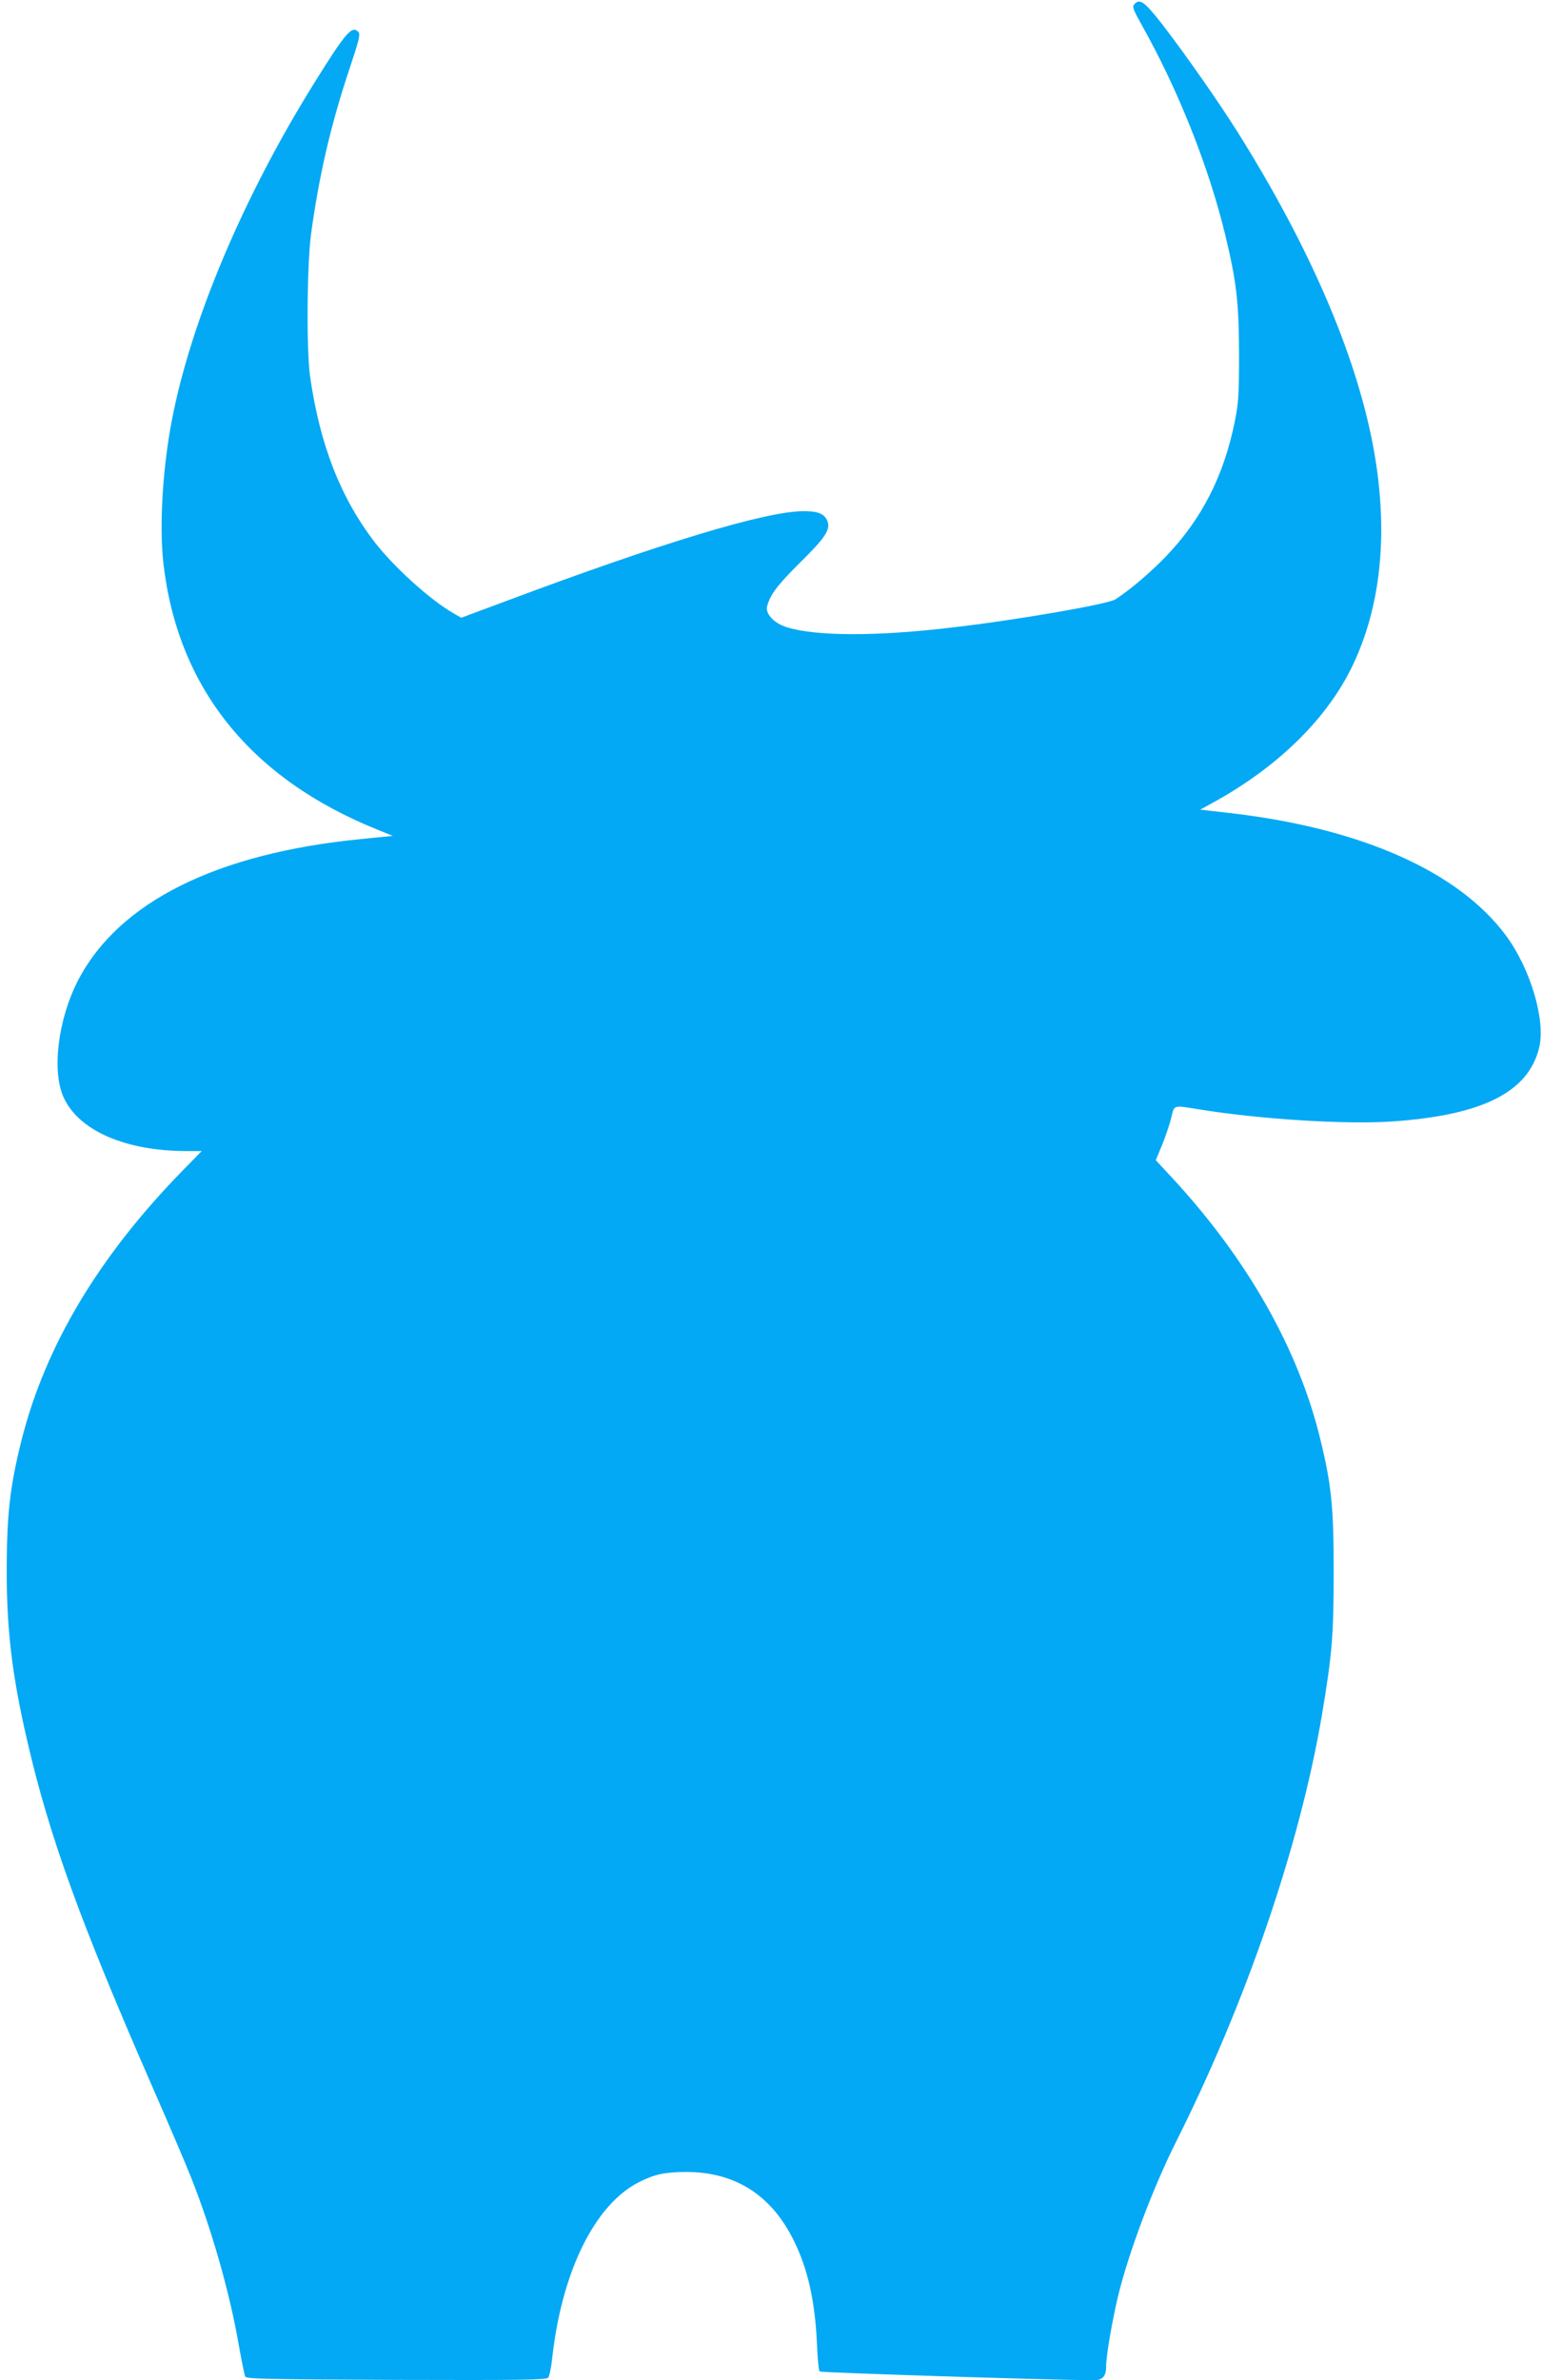
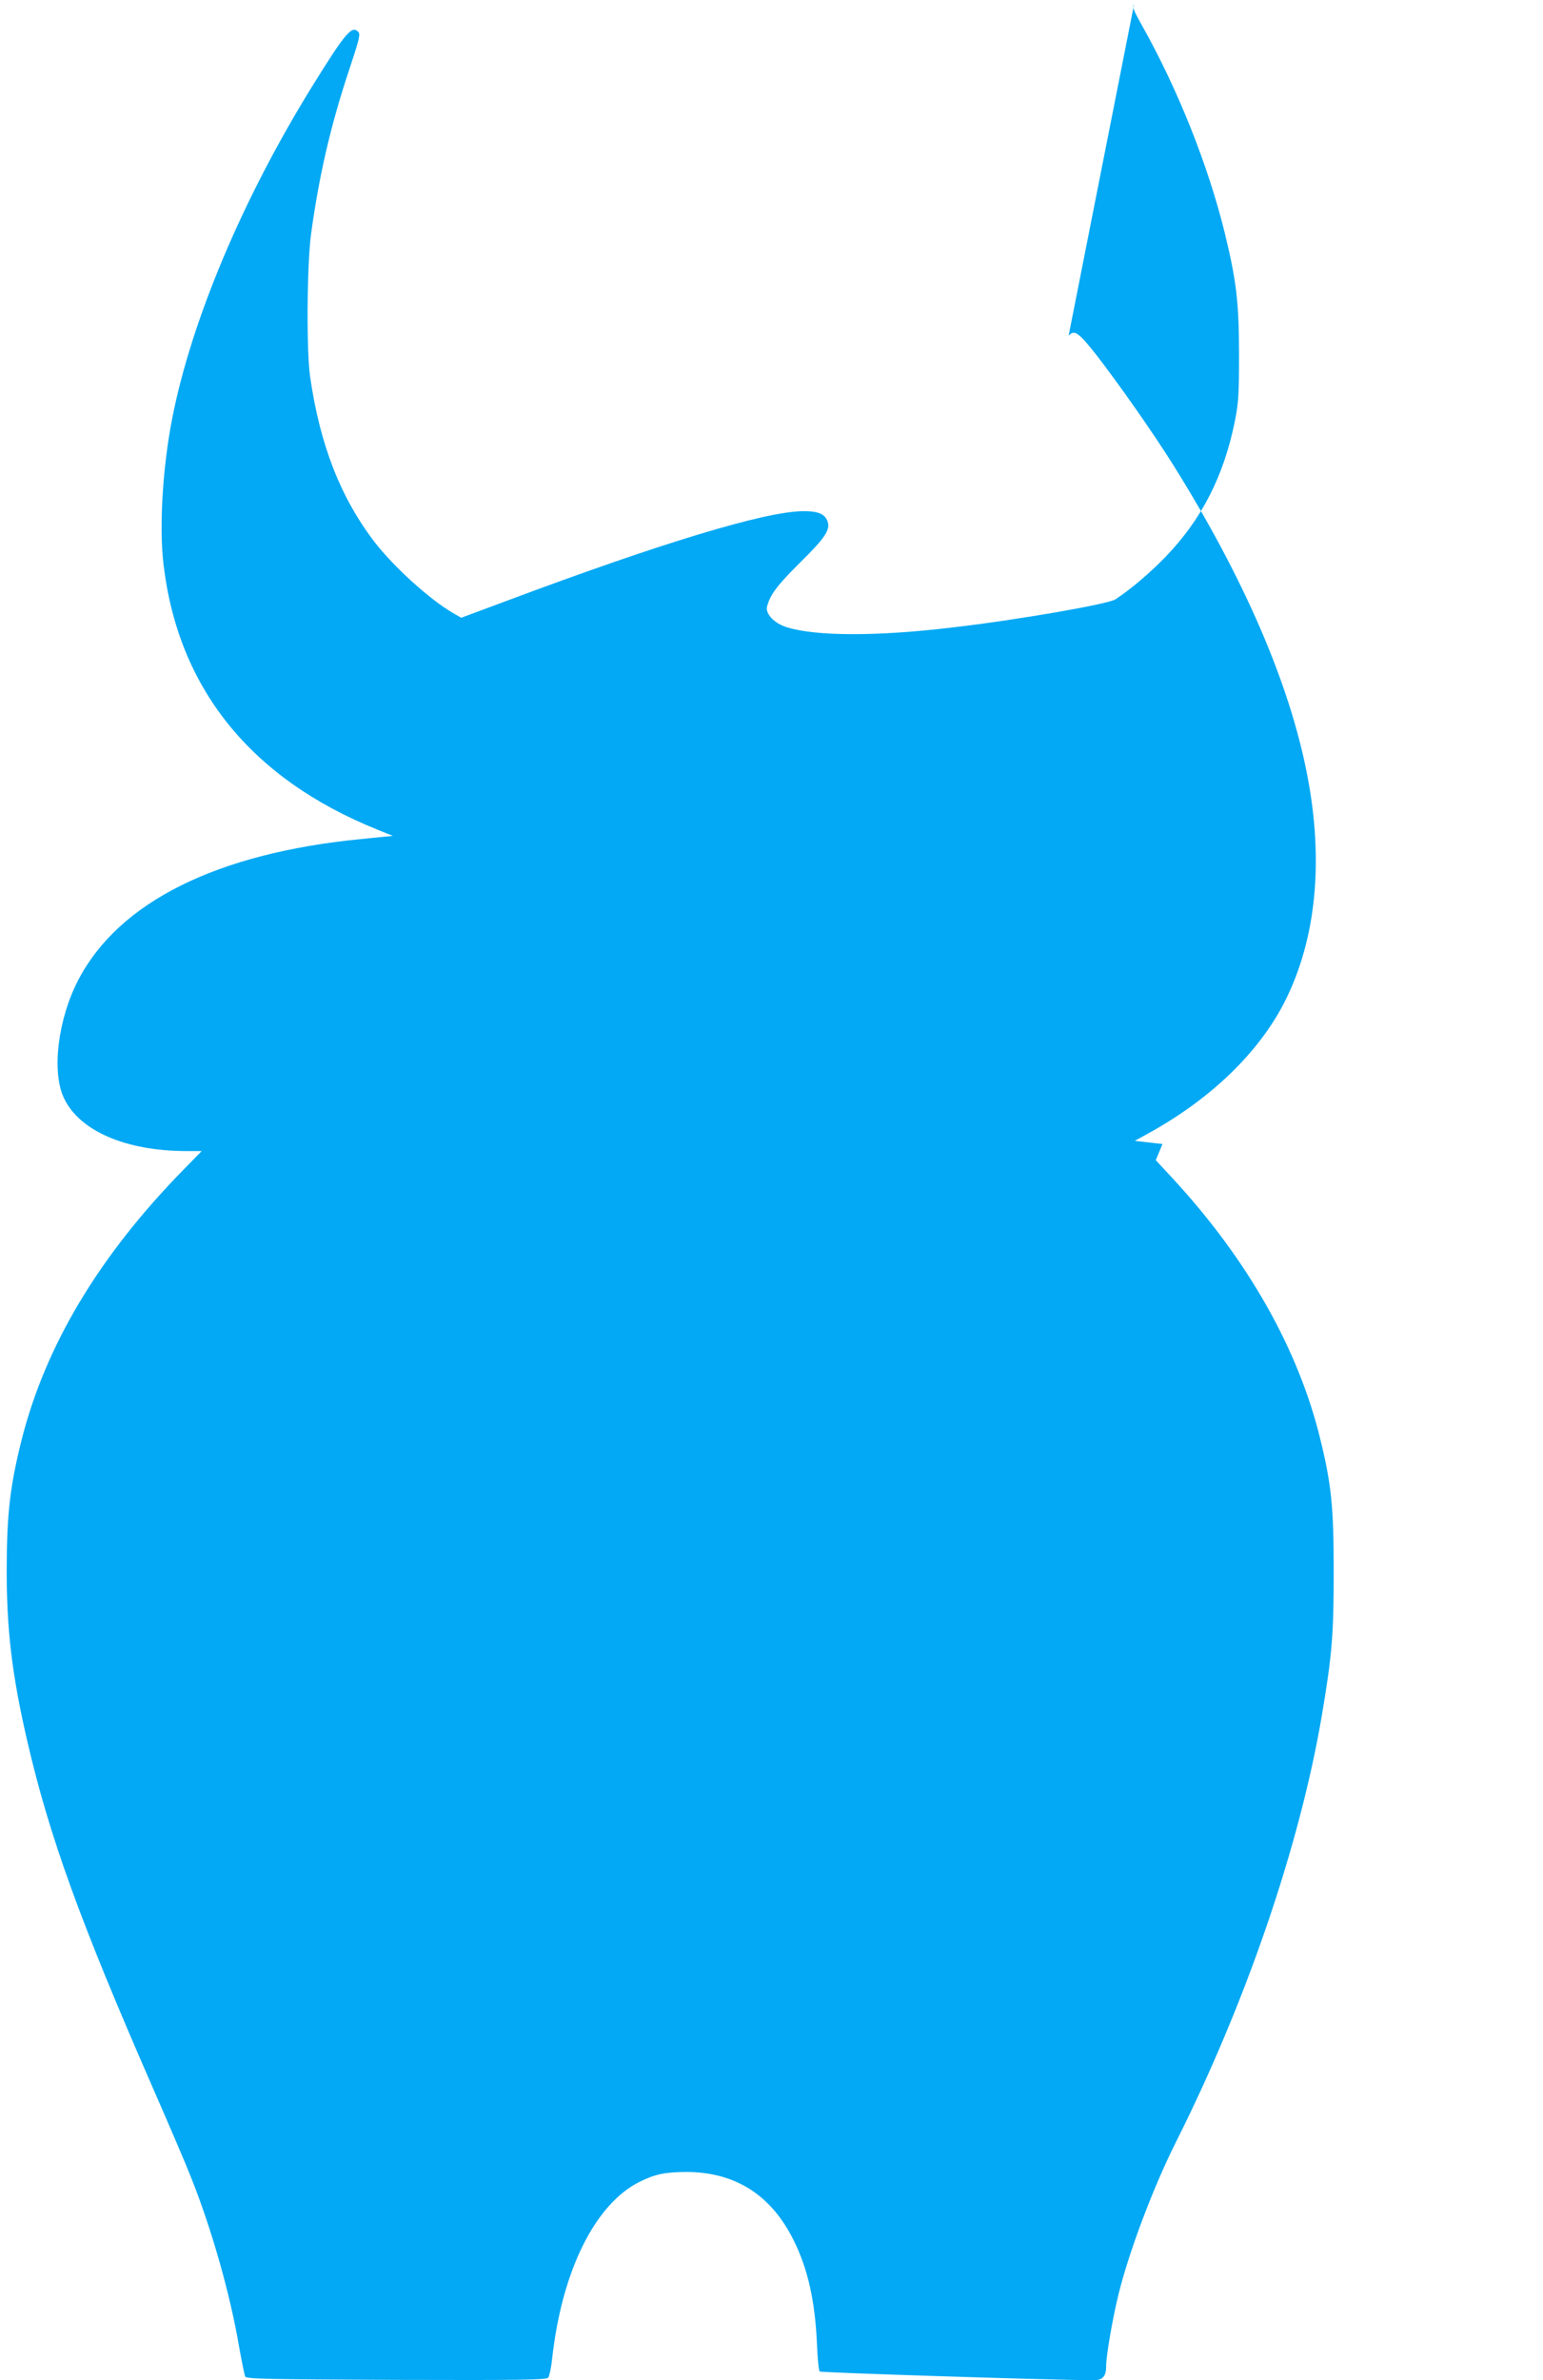
<svg xmlns="http://www.w3.org/2000/svg" version="1.0" width="830pt" height="1280pt" viewBox="0 0 830 1280" preserveAspectRatio="xMidYMid meet">
  <g transform="translate(0,1280) scale(0.1,-0.1)" fill="#03a9f4" stroke="none">
-     <path d="M6100 12775 c-10 -12 -2 -32 43 -112 193 -343 357 -755 446 -1119 62 -257 75 -365 76 -644 0 -227 -3 -267 -23 -367 -59 -293 -179 -527 -372 -727 -83 -86 -191 -178 -270 -229 -40 -26 -529 -111 -875 -151 -409 -49 -735 -48 -893 1 -67 21 -115 71 -106 111 16 63 54 114 176 235 140 138 167 180 148 227 -16 38 -53 52 -132 51 -204 -2 -765 -172 -1595 -483 l-242 -90 -45 26 c-126 73 -319 249 -421 381 -183 239 -294 522 -347 890 -20 140 -17 597 5 765 43 316 107 592 208 893 48 144 58 182 48 193 -34 41 -67 4 -244 -281 -378 -609 -657 -1269 -760 -1802 -50 -258 -69 -573 -46 -773 77 -669 468 -1156 1150 -1431 l84 -34 -170 -17 c-777 -76 -1304 -339 -1522 -758 -109 -209 -144 -491 -78 -633 82 -178 333 -287 662 -287 l80 0 -96 -98 c-456 -465 -746 -949 -874 -1460 -61 -244 -78 -393 -79 -682 -1 -331 28 -575 110 -930 120 -518 284 -971 678 -1872 85 -194 177 -409 204 -478 110 -276 209 -623 257 -904 15 -83 30 -158 34 -166 7 -13 110 -15 813 -18 680 -2 807 0 817 12 6 8 16 54 21 102 52 472 231 833 472 952 84 41 134 51 249 52 263 0 457 -123 578 -367 77 -155 116 -328 126 -568 3 -71 9 -133 14 -138 6 -6 1216 -45 1473 -47 49 0 68 21 68 75 0 57 34 254 66 385 57 232 187 577 310 822 378 753 665 1593 784 2291 56 332 64 436 64 777 0 347 -12 467 -73 715 -118 482 -391 963 -793 1398 l-91 98 36 87 c19 48 41 113 48 145 16 66 9 64 144 42 323 -53 791 -83 1040 -66 490 33 738 158 795 400 34 147 -48 423 -180 601 -257 346 -785 579 -1495 659 l-149 17 69 38 c341 187 601 439 740 715 167 334 208 750 119 1213 -95 493 -340 1059 -720 1667 -109 174 -288 429 -412 590 -97 124 -122 142 -152 106z" />
+     <path d="M6100 12775 c-10 -12 -2 -32 43 -112 193 -343 357 -755 446 -1119 62 -257 75 -365 76 -644 0 -227 -3 -267 -23 -367 -59 -293 -179 -527 -372 -727 -83 -86 -191 -178 -270 -229 -40 -26 -529 -111 -875 -151 -409 -49 -735 -48 -893 1 -67 21 -115 71 -106 111 16 63 54 114 176 235 140 138 167 180 148 227 -16 38 -53 52 -132 51 -204 -2 -765 -172 -1595 -483 l-242 -90 -45 26 c-126 73 -319 249 -421 381 -183 239 -294 522 -347 890 -20 140 -17 597 5 765 43 316 107 592 208 893 48 144 58 182 48 193 -34 41 -67 4 -244 -281 -378 -609 -657 -1269 -760 -1802 -50 -258 -69 -573 -46 -773 77 -669 468 -1156 1150 -1431 l84 -34 -170 -17 c-777 -76 -1304 -339 -1522 -758 -109 -209 -144 -491 -78 -633 82 -178 333 -287 662 -287 l80 0 -96 -98 c-456 -465 -746 -949 -874 -1460 -61 -244 -78 -393 -79 -682 -1 -331 28 -575 110 -930 120 -518 284 -971 678 -1872 85 -194 177 -409 204 -478 110 -276 209 -623 257 -904 15 -83 30 -158 34 -166 7 -13 110 -15 813 -18 680 -2 807 0 817 12 6 8 16 54 21 102 52 472 231 833 472 952 84 41 134 51 249 52 263 0 457 -123 578 -367 77 -155 116 -328 126 -568 3 -71 9 -133 14 -138 6 -6 1216 -45 1473 -47 49 0 68 21 68 75 0 57 34 254 66 385 57 232 187 577 310 822 378 753 665 1593 784 2291 56 332 64 436 64 777 0 347 -12 467 -73 715 -118 482 -391 963 -793 1398 l-91 98 36 87 l-149 17 69 38 c341 187 601 439 740 715 167 334 208 750 119 1213 -95 493 -340 1059 -720 1667 -109 174 -288 429 -412 590 -97 124 -122 142 -152 106z" />
  </g>
</svg>